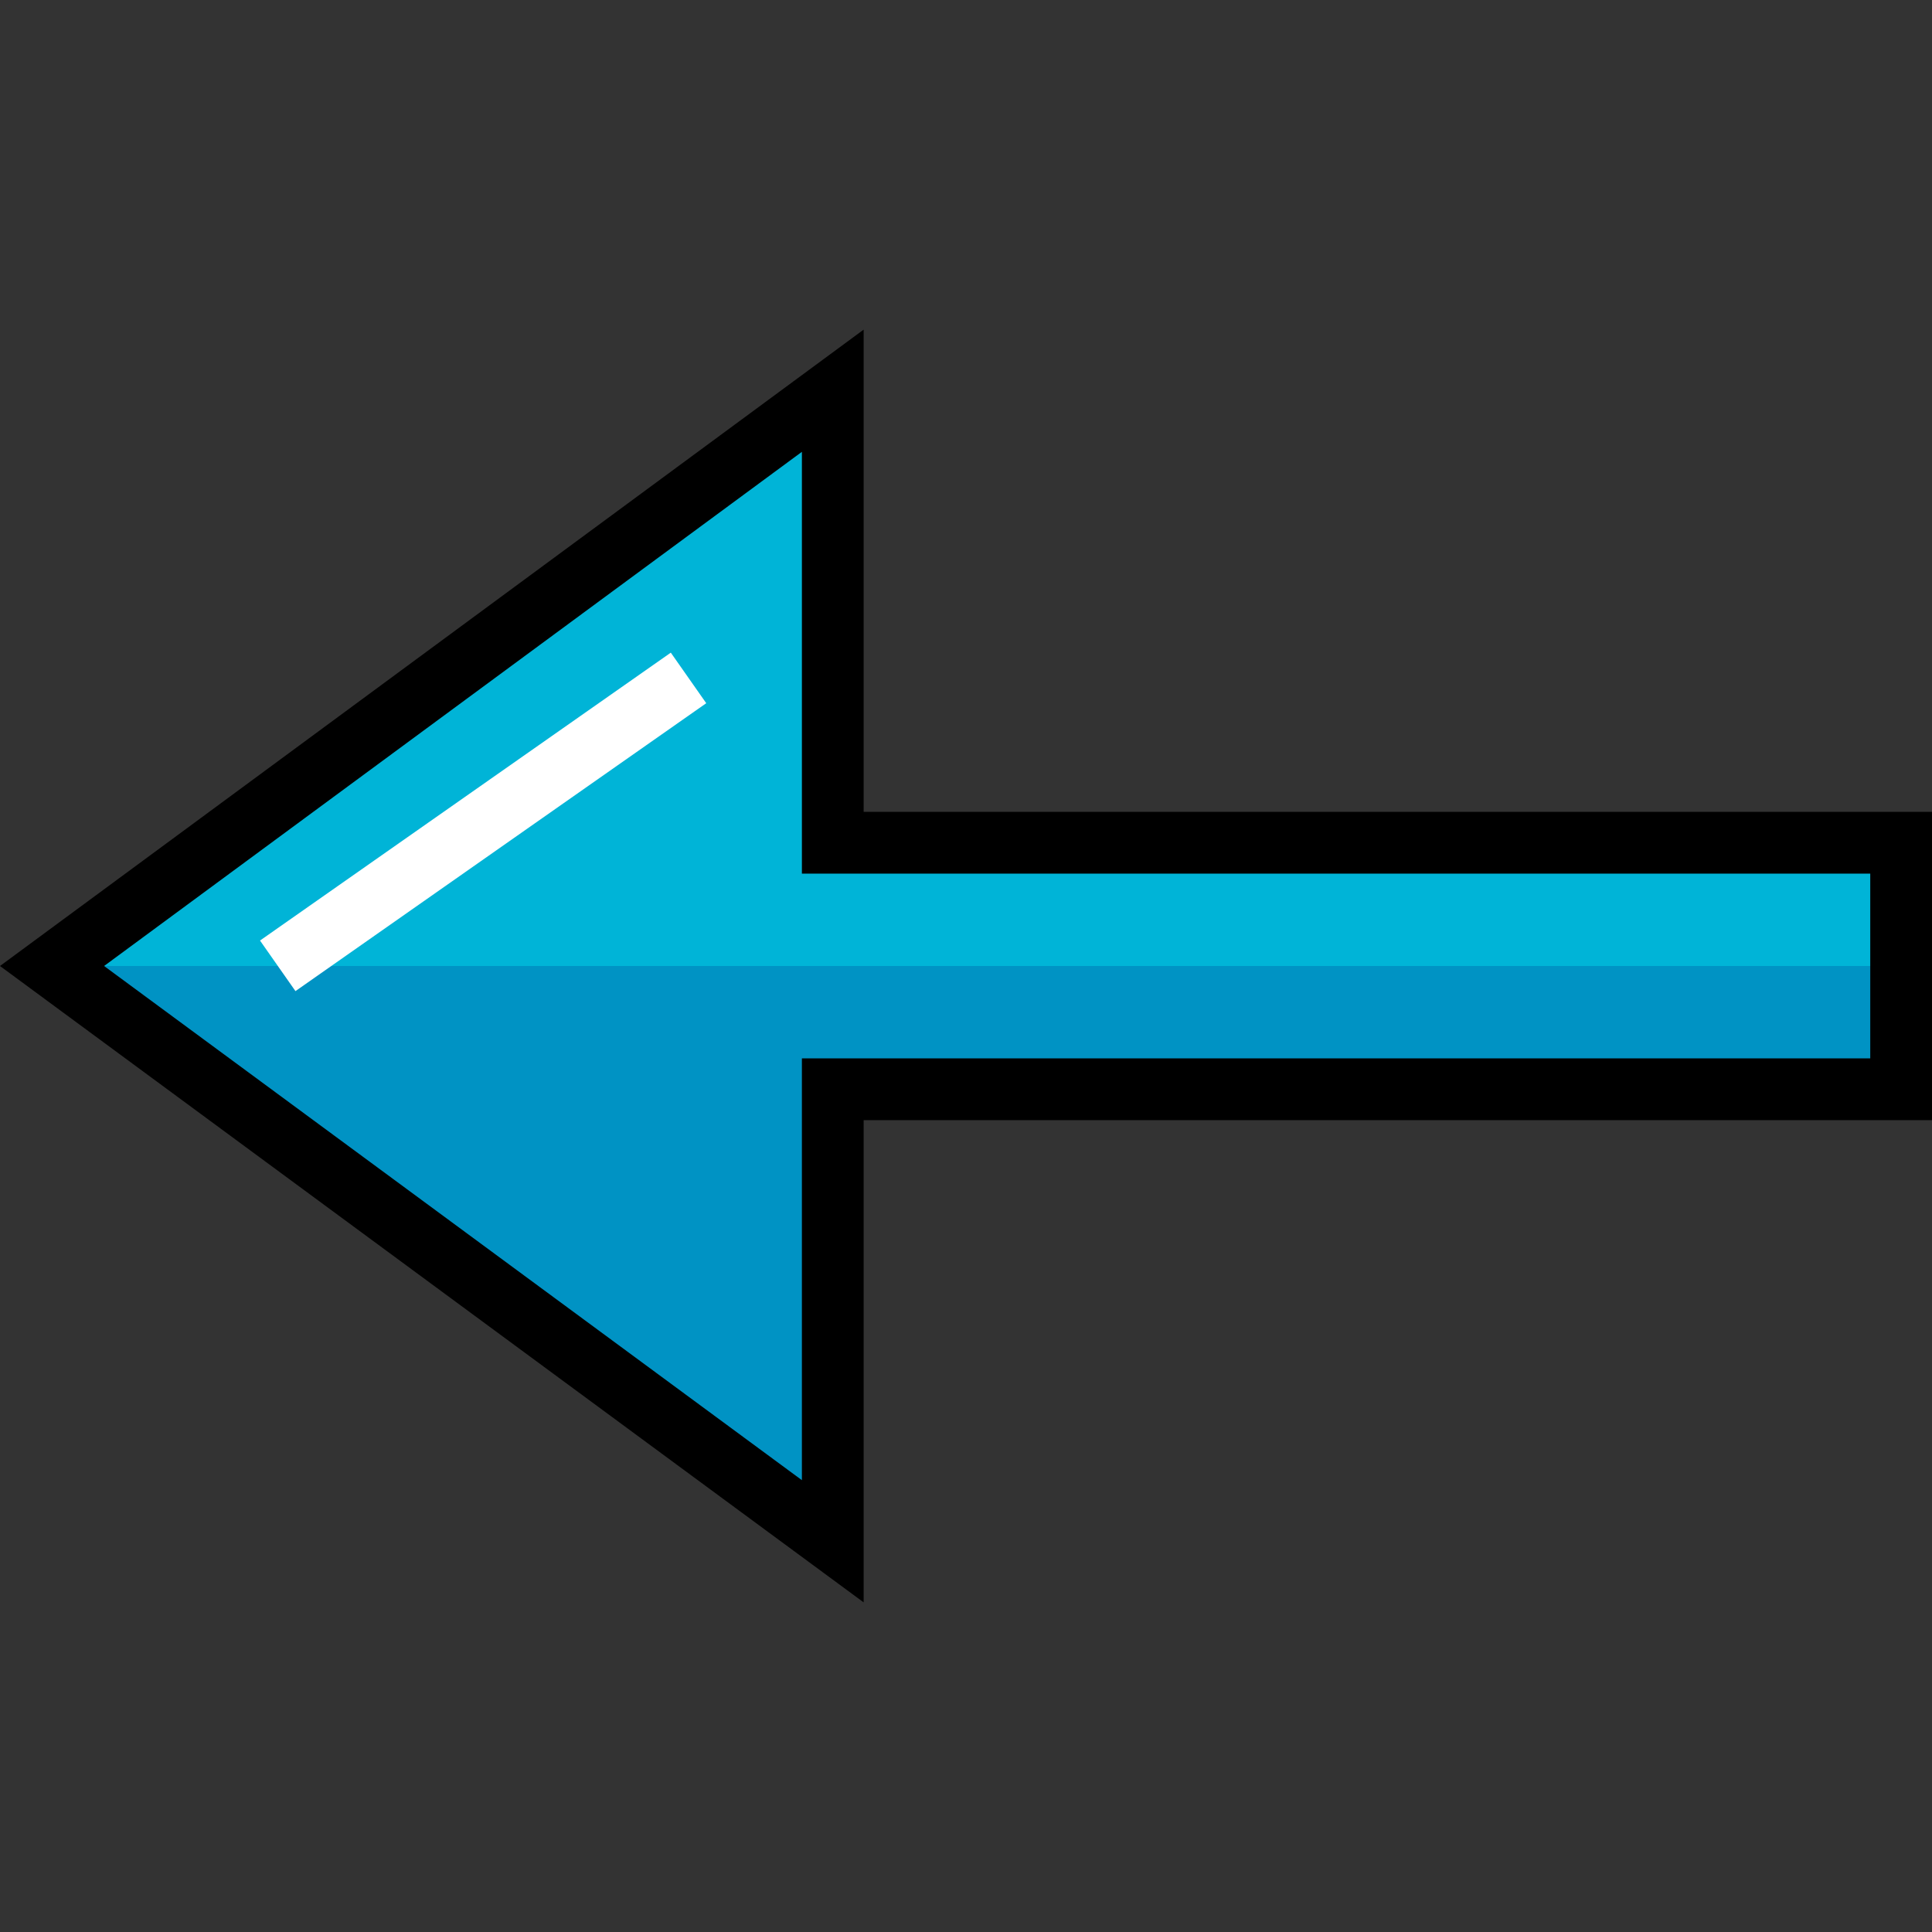
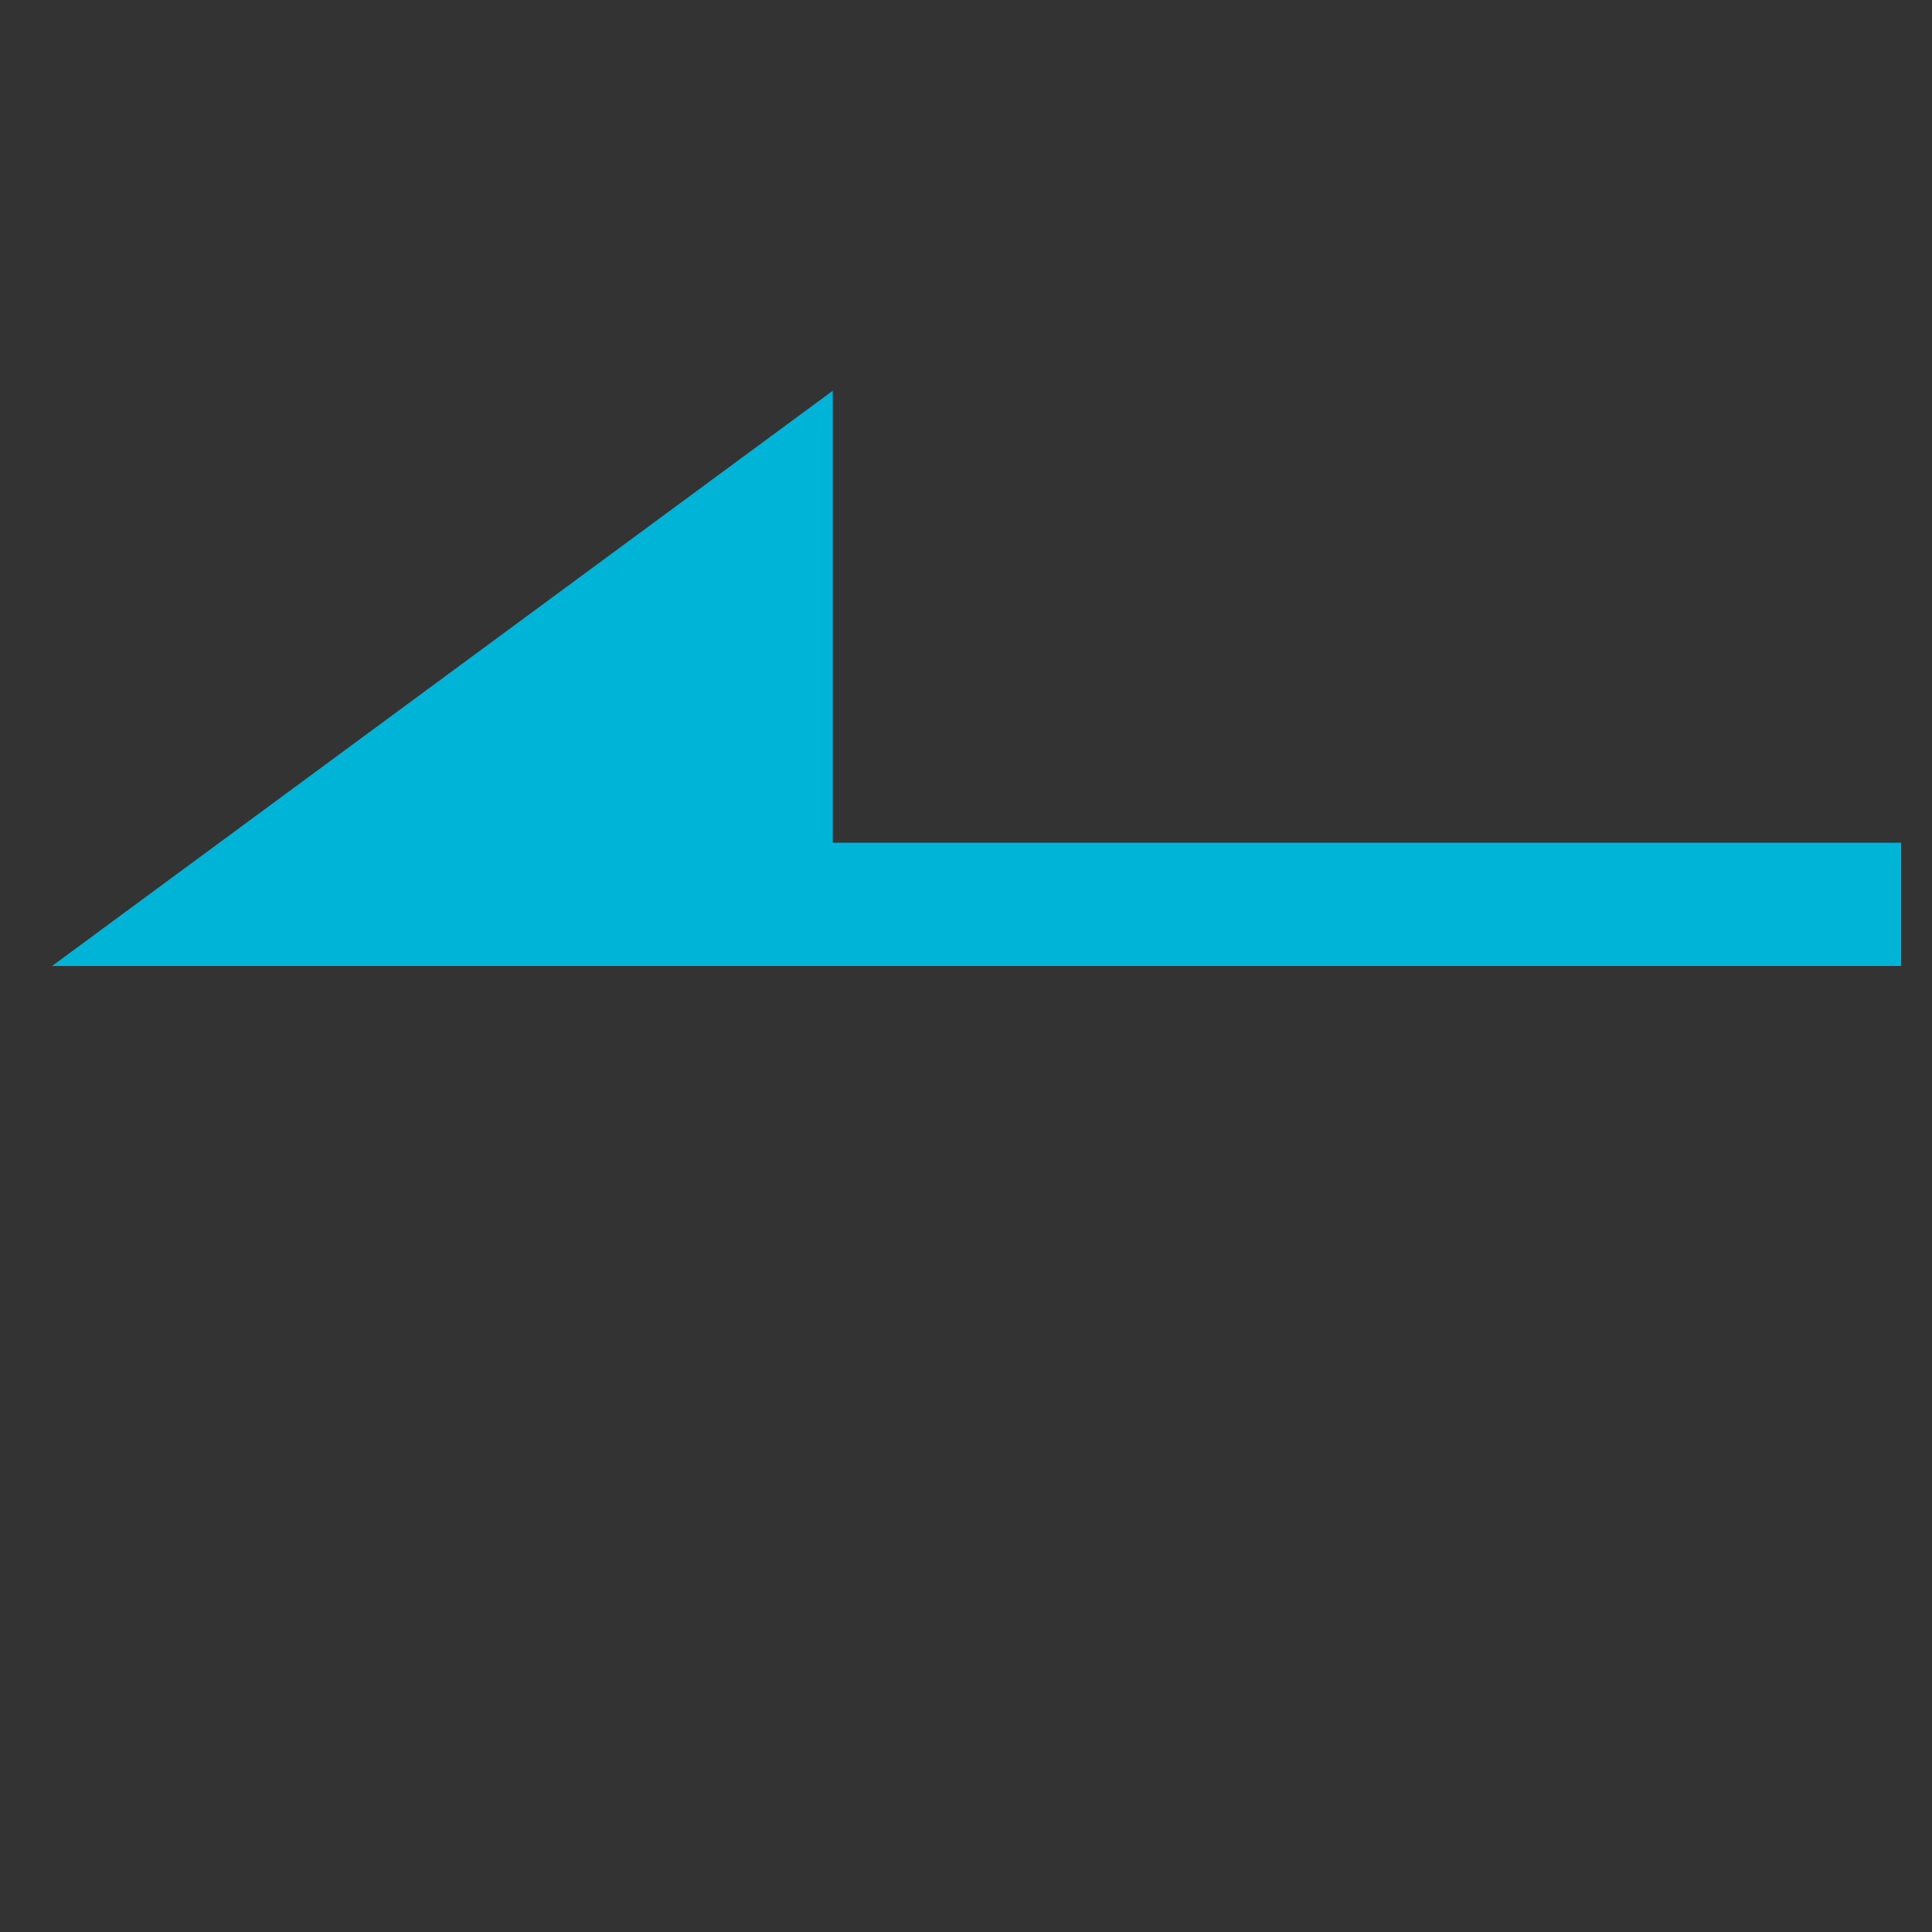
<svg xmlns="http://www.w3.org/2000/svg" version="1.1" id="Layer_1" viewBox="0 0 512 512" xml:space="preserve">
  <rect x="0" y="0" width="512" height="512" fill="#333333" stroke="none" />
-   <polygon style="fill:#0093C4;" points="13.792,256 220.692,408.452 220.692,288.668 503.819,288.668 503.819,223.331    220.692,223.331 220.692,103.547 " />
  <polygon style="fill:#00B4D7;" points="220.692,103.547 220.692,223.331 503.819,223.331 503.819,256 13.792,256 " />
-   <path d="M228.874,424.644L0,256L228.874,87.356v127.793H512v81.7H228.874V424.644z M27.585,256l184.926,136.262V280.487h283.126   v-48.974H212.511V119.738L27.585,256z" />
-   <rect x="119.963" y="151.429" transform="matrix(-0.574 -0.819 0.819 -0.574 23.138 447.825)" style="fill:#FFFFFF;" width="16.362" height="132.921" />
</svg>